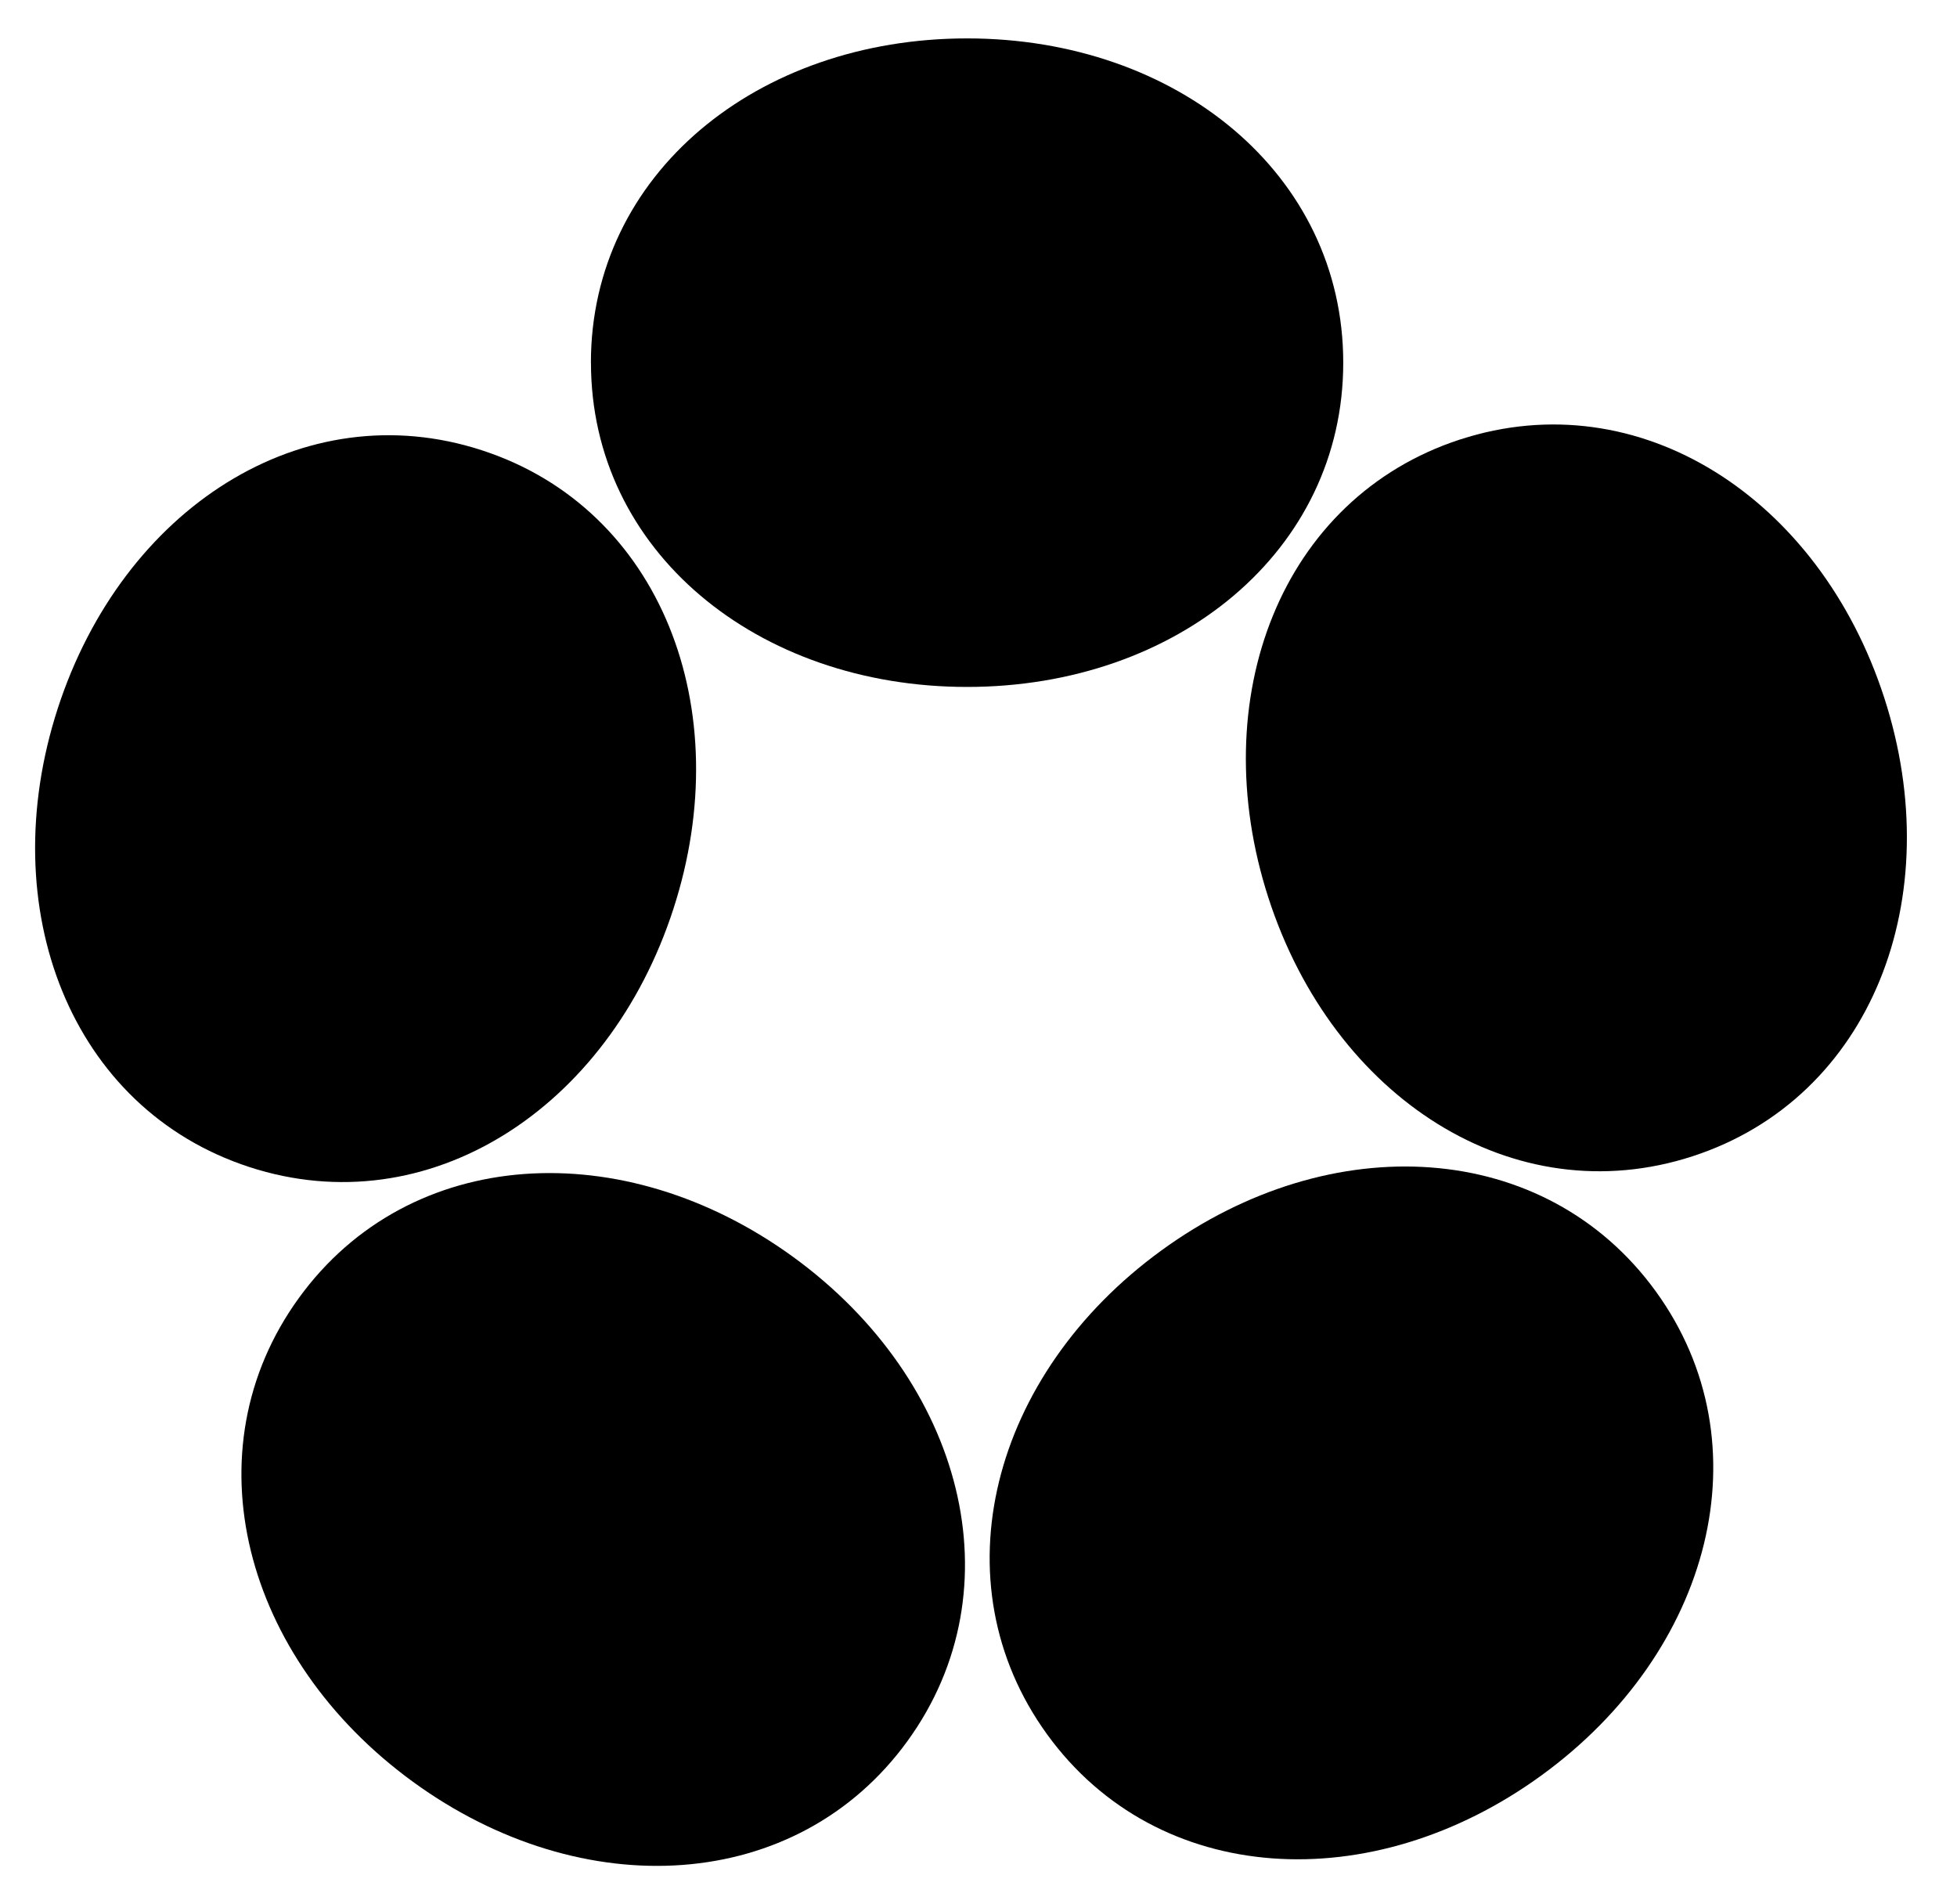
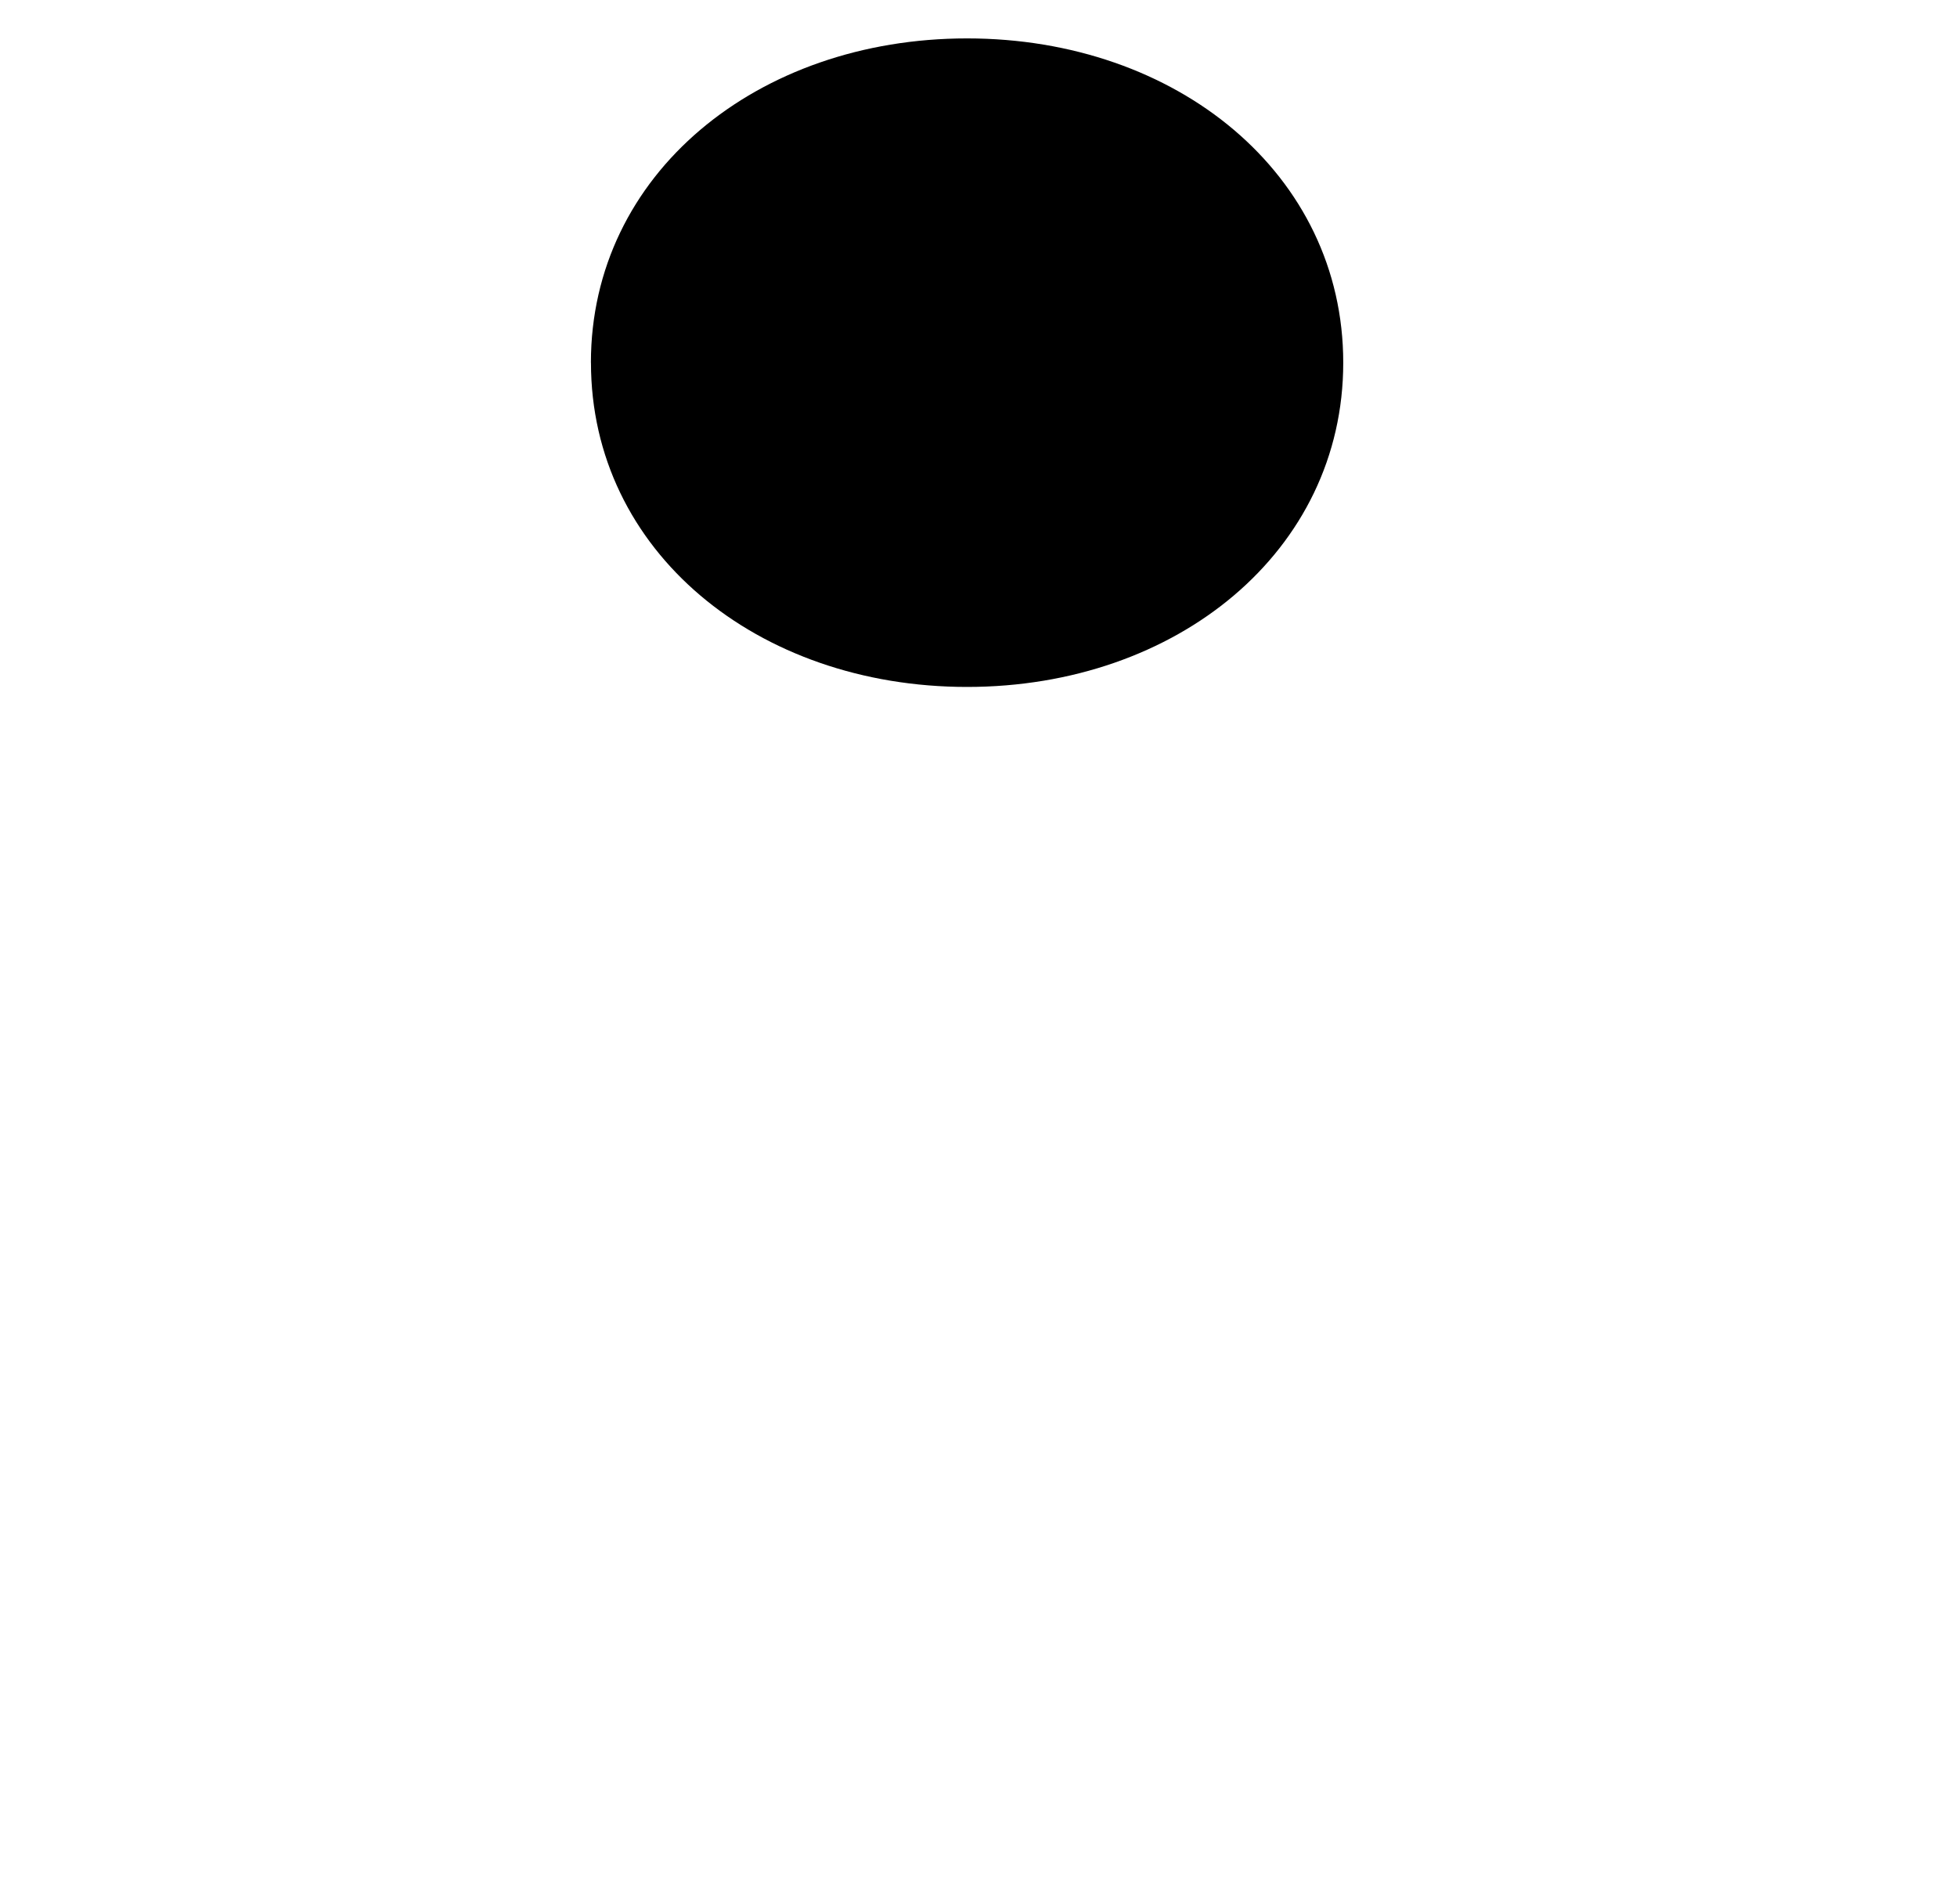
<svg xmlns="http://www.w3.org/2000/svg" width="37" height="36" viewBox="0 0 37 36" fill="none">
  <path d="M11.172 6.856C11.172 3.294 14.315 0.726 18.284 0.726C22.254 0.726 25.396 3.294 25.396 6.856C25.396 10.418 22.253 12.986 18.284 12.986C14.316 12.986 11.173 10.418 11.173 6.856H11.172Z" fill="black" />
-   <path d="M4.715 22.062C1.333 20.96 -0.134 17.174 1.092 13.392C2.32 9.611 5.728 7.41 9.11 8.512C12.492 9.612 13.959 13.399 12.732 17.181C11.506 20.963 8.097 23.163 4.714 22.062H4.715Z" fill="black" />
-   <path d="M17.158 32.912C15.069 35.794 11.019 36.021 7.808 33.684C4.597 31.346 3.561 27.419 5.651 24.537C7.741 21.655 11.79 21.428 15.001 23.765C18.212 26.103 19.248 30.03 17.158 32.912Z" fill="black" />
-   <path d="M31.305 24.412C33.395 27.294 32.36 31.222 29.148 33.559C25.937 35.897 21.887 35.669 19.798 32.788C17.708 29.906 18.742 25.978 21.955 23.641C25.166 21.303 29.215 21.532 31.305 24.412Z" fill="black" />
-   <path d="M27.607 8.308C30.988 7.208 34.398 9.407 35.624 13.189C36.851 16.97 35.383 20.757 32.001 21.858C28.619 22.959 25.21 20.759 23.983 16.978C22.757 13.197 24.224 9.41 27.605 8.308H27.607Z" fill="black" />
</svg>